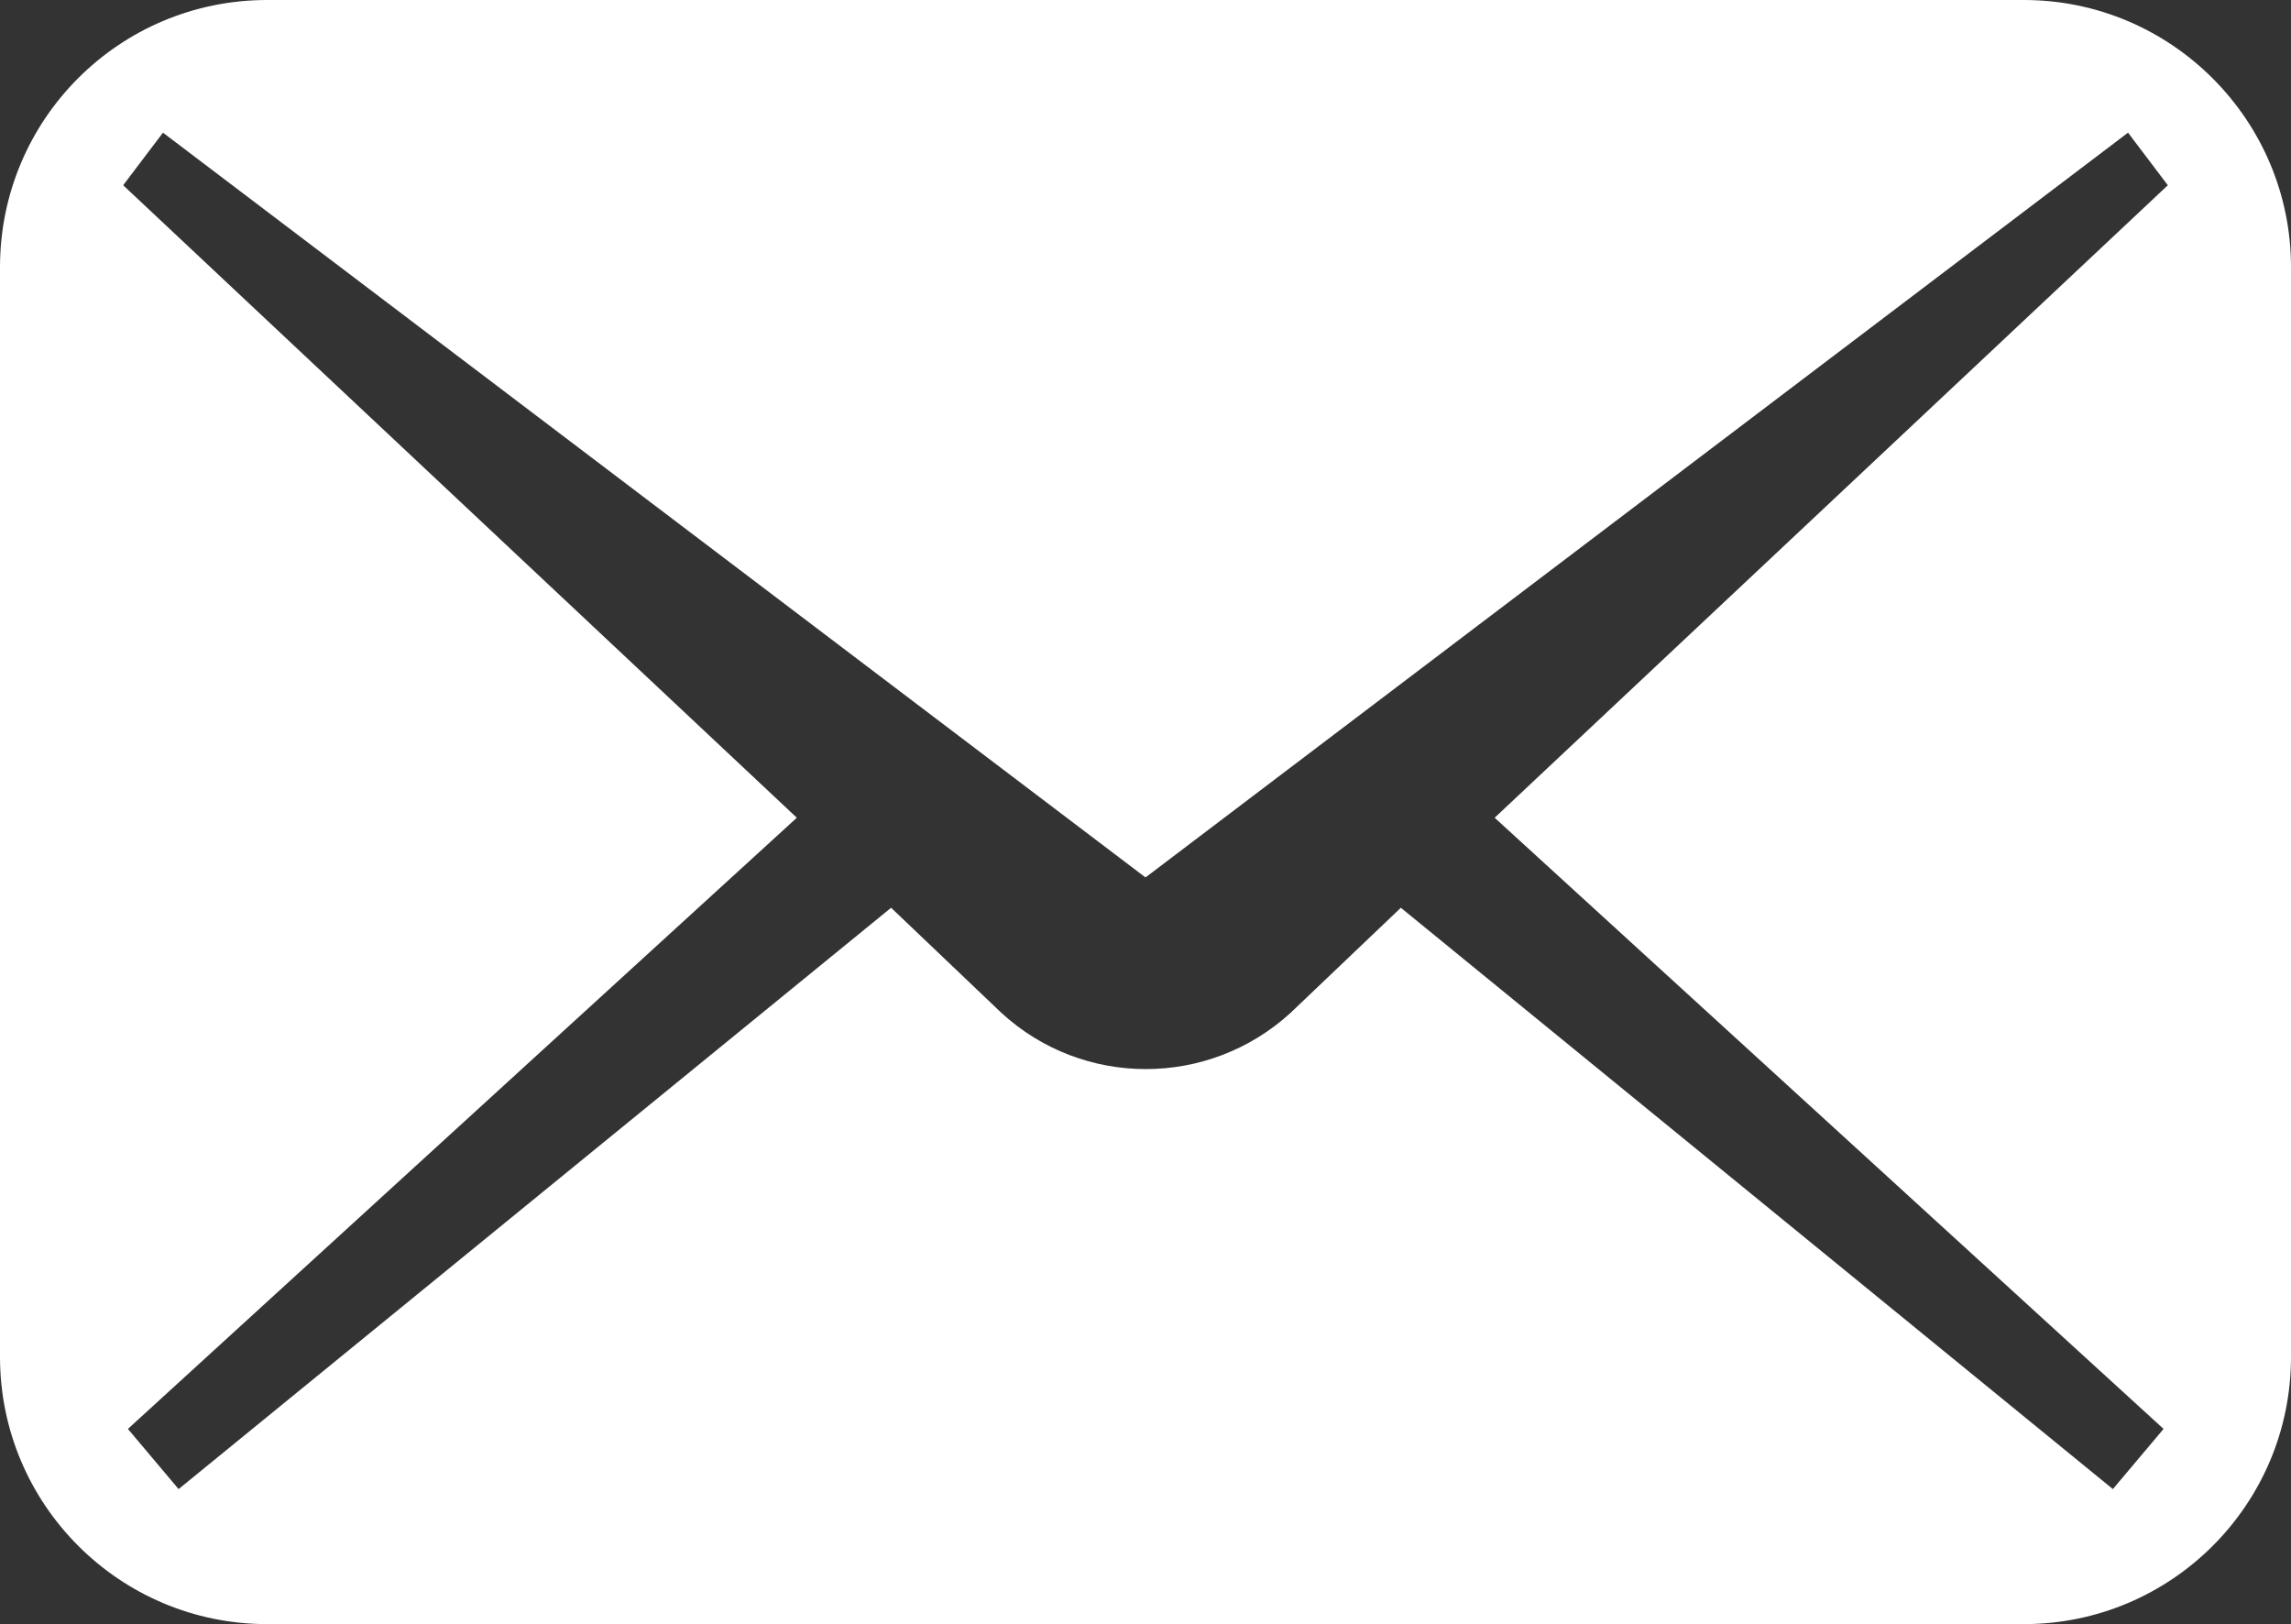
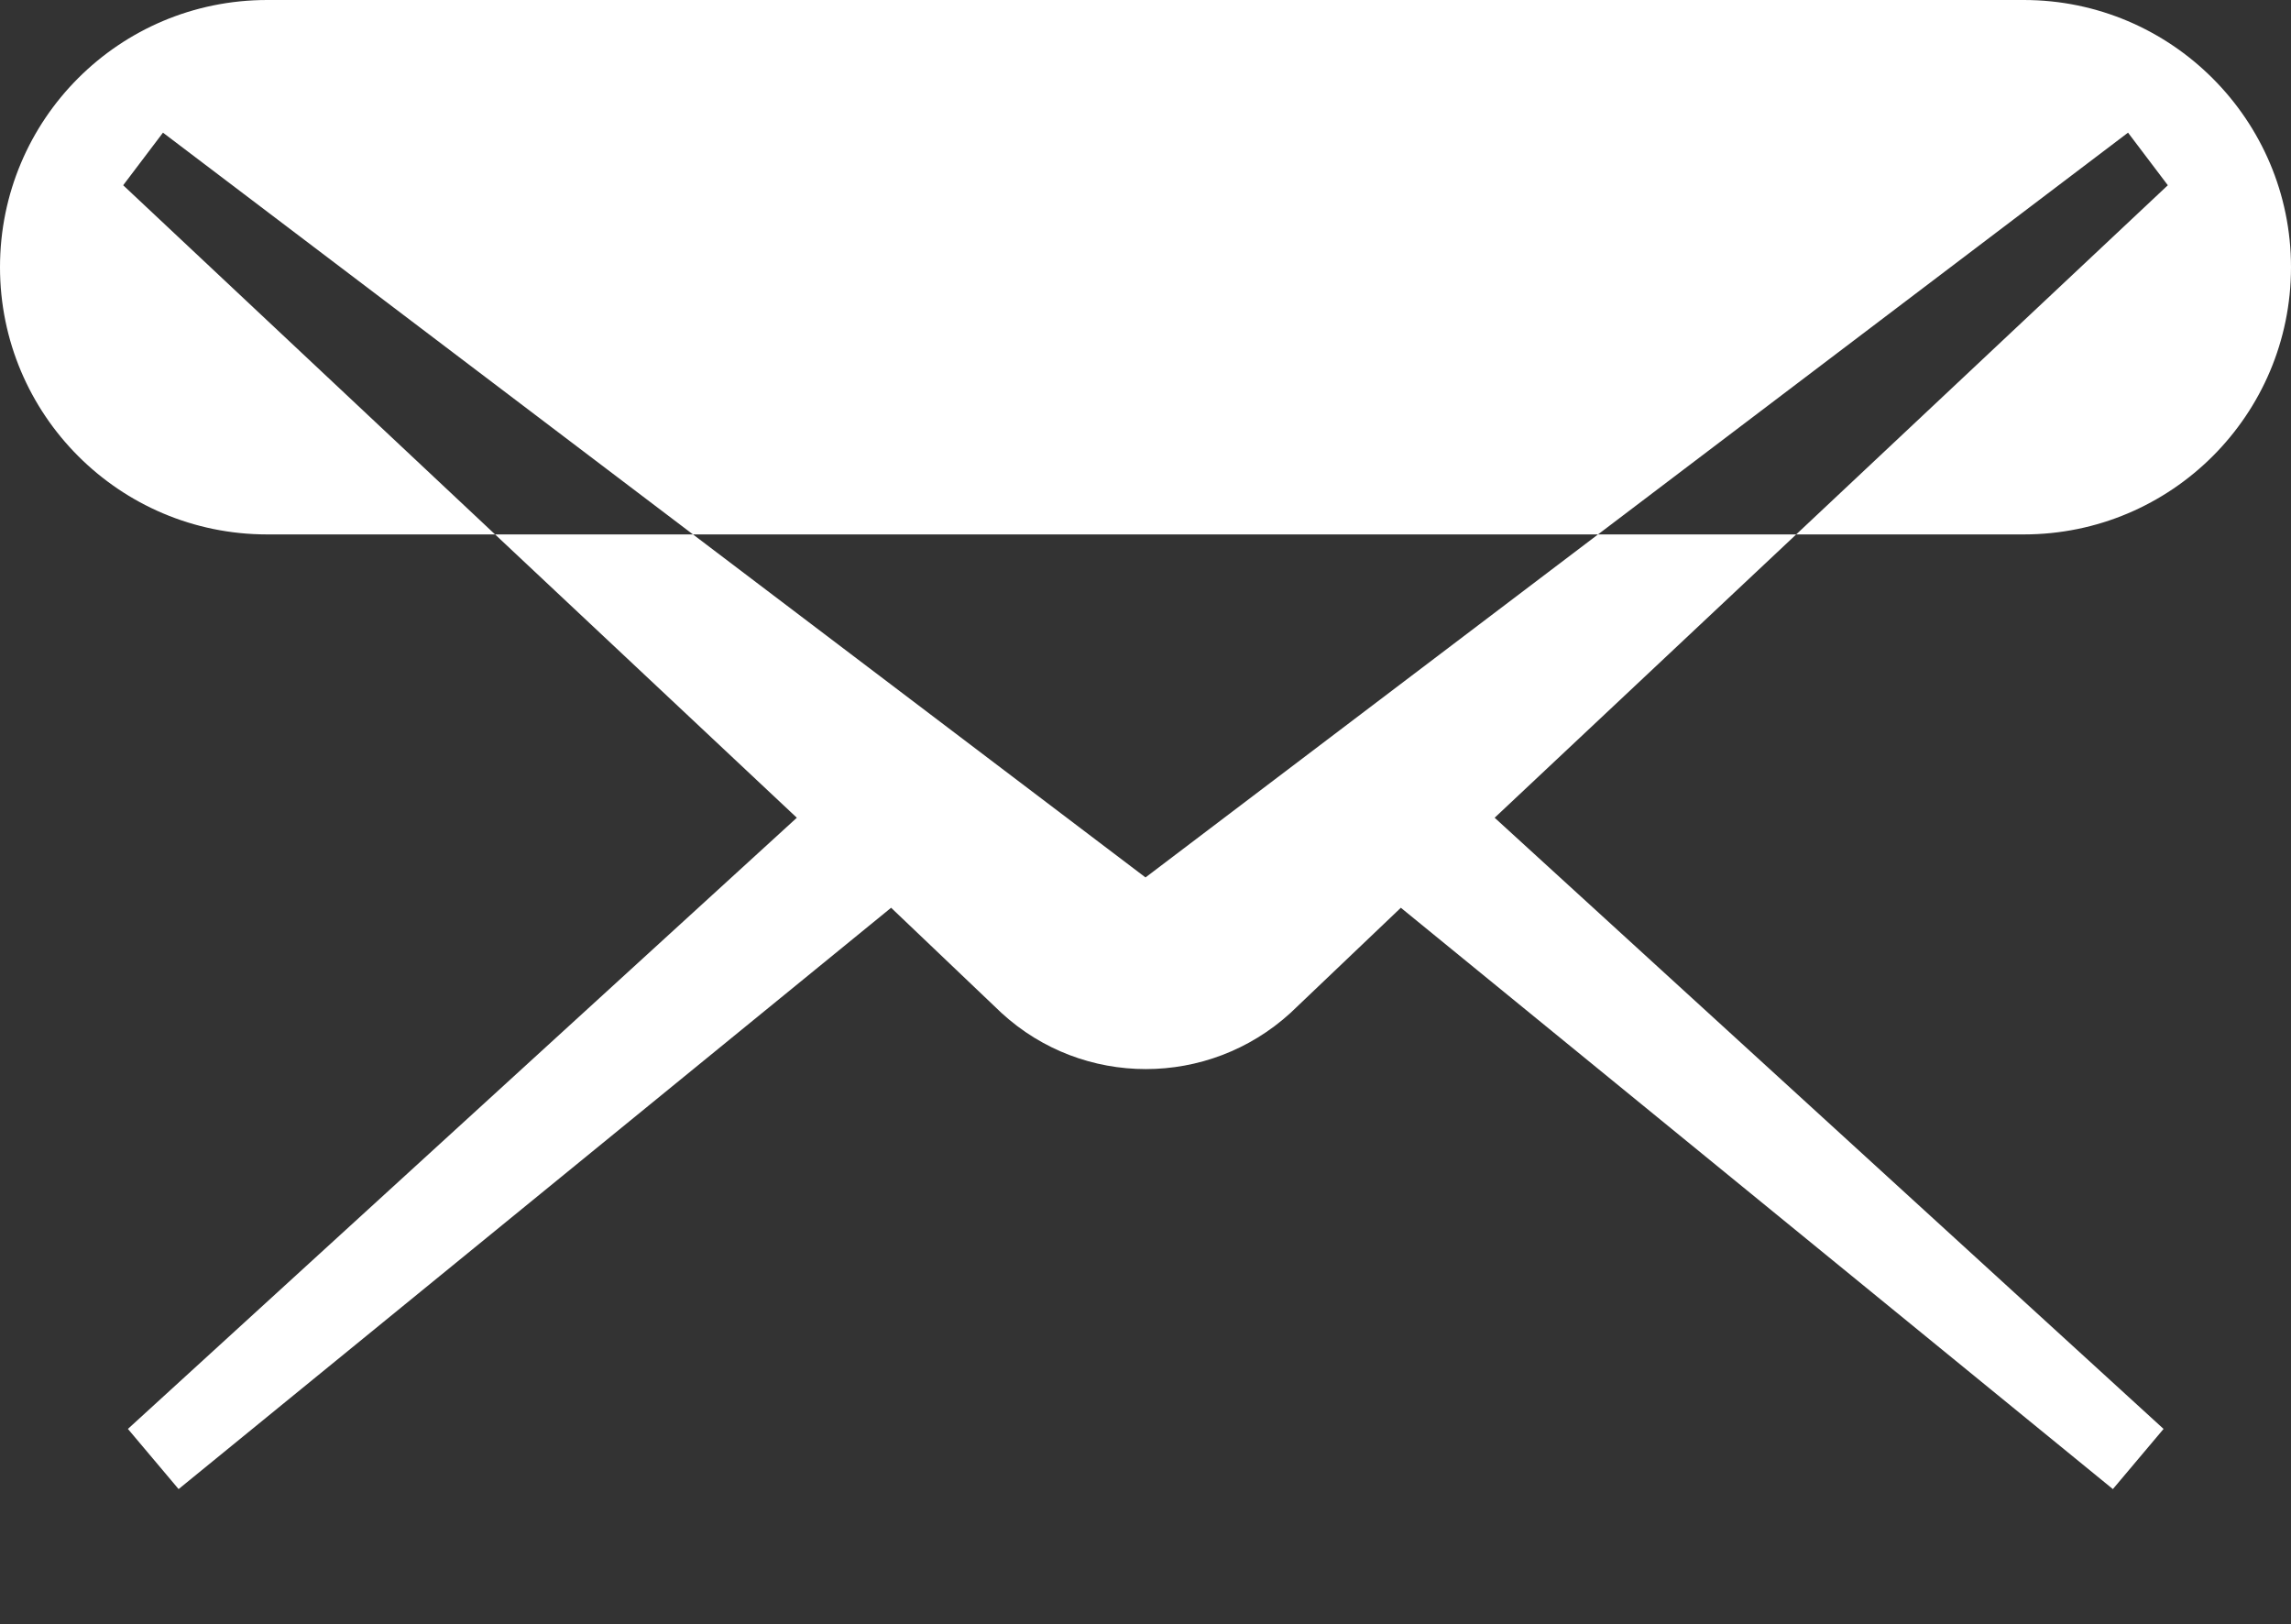
<svg xmlns="http://www.w3.org/2000/svg" id="b" viewBox="0 0 48.36 34.28">
  <rect x="0" y="0" width="48.36" height="34.28" fill="#333333" stroke="none" />
  <defs>
    <style>.d{fill:#fff;}</style>
  </defs>
  <g id="c">
-     <path class="d" d="m42.72,0H5.64C2.52,0,0,2.52,0,5.64v23c0,3.11,2.52,5.64,5.64,5.64h37.08c3.11,0,5.64-2.52,5.64-5.64V5.64c0-3.11-2.53-5.64-5.64-5.64Zm2.95,30.16l-1.07,1.27-15.03-12.27-2.33,2.22c-1.73,1.58-4.38,1.58-6.1,0l-2.33-2.22L3.77,31.43l-1.07-1.27,14.12-12.9L2.6,3.91l.84-1.11,20.74,15.72L44.92,2.8l.84,1.11-14.21,13.35,14.12,12.9Z" />
+     <path class="d" d="m42.72,0H5.64C2.52,0,0,2.52,0,5.64c0,3.11,2.52,5.64,5.64,5.64h37.08c3.11,0,5.64-2.52,5.64-5.64V5.64c0-3.11-2.53-5.64-5.64-5.64Zm2.95,30.16l-1.07,1.27-15.03-12.27-2.33,2.22c-1.73,1.58-4.38,1.58-6.1,0l-2.33-2.22L3.77,31.43l-1.07-1.27,14.12-12.9L2.6,3.91l.84-1.11,20.74,15.72L44.92,2.8l.84,1.11-14.21,13.35,14.12,12.9Z" />
  </g>
</svg>